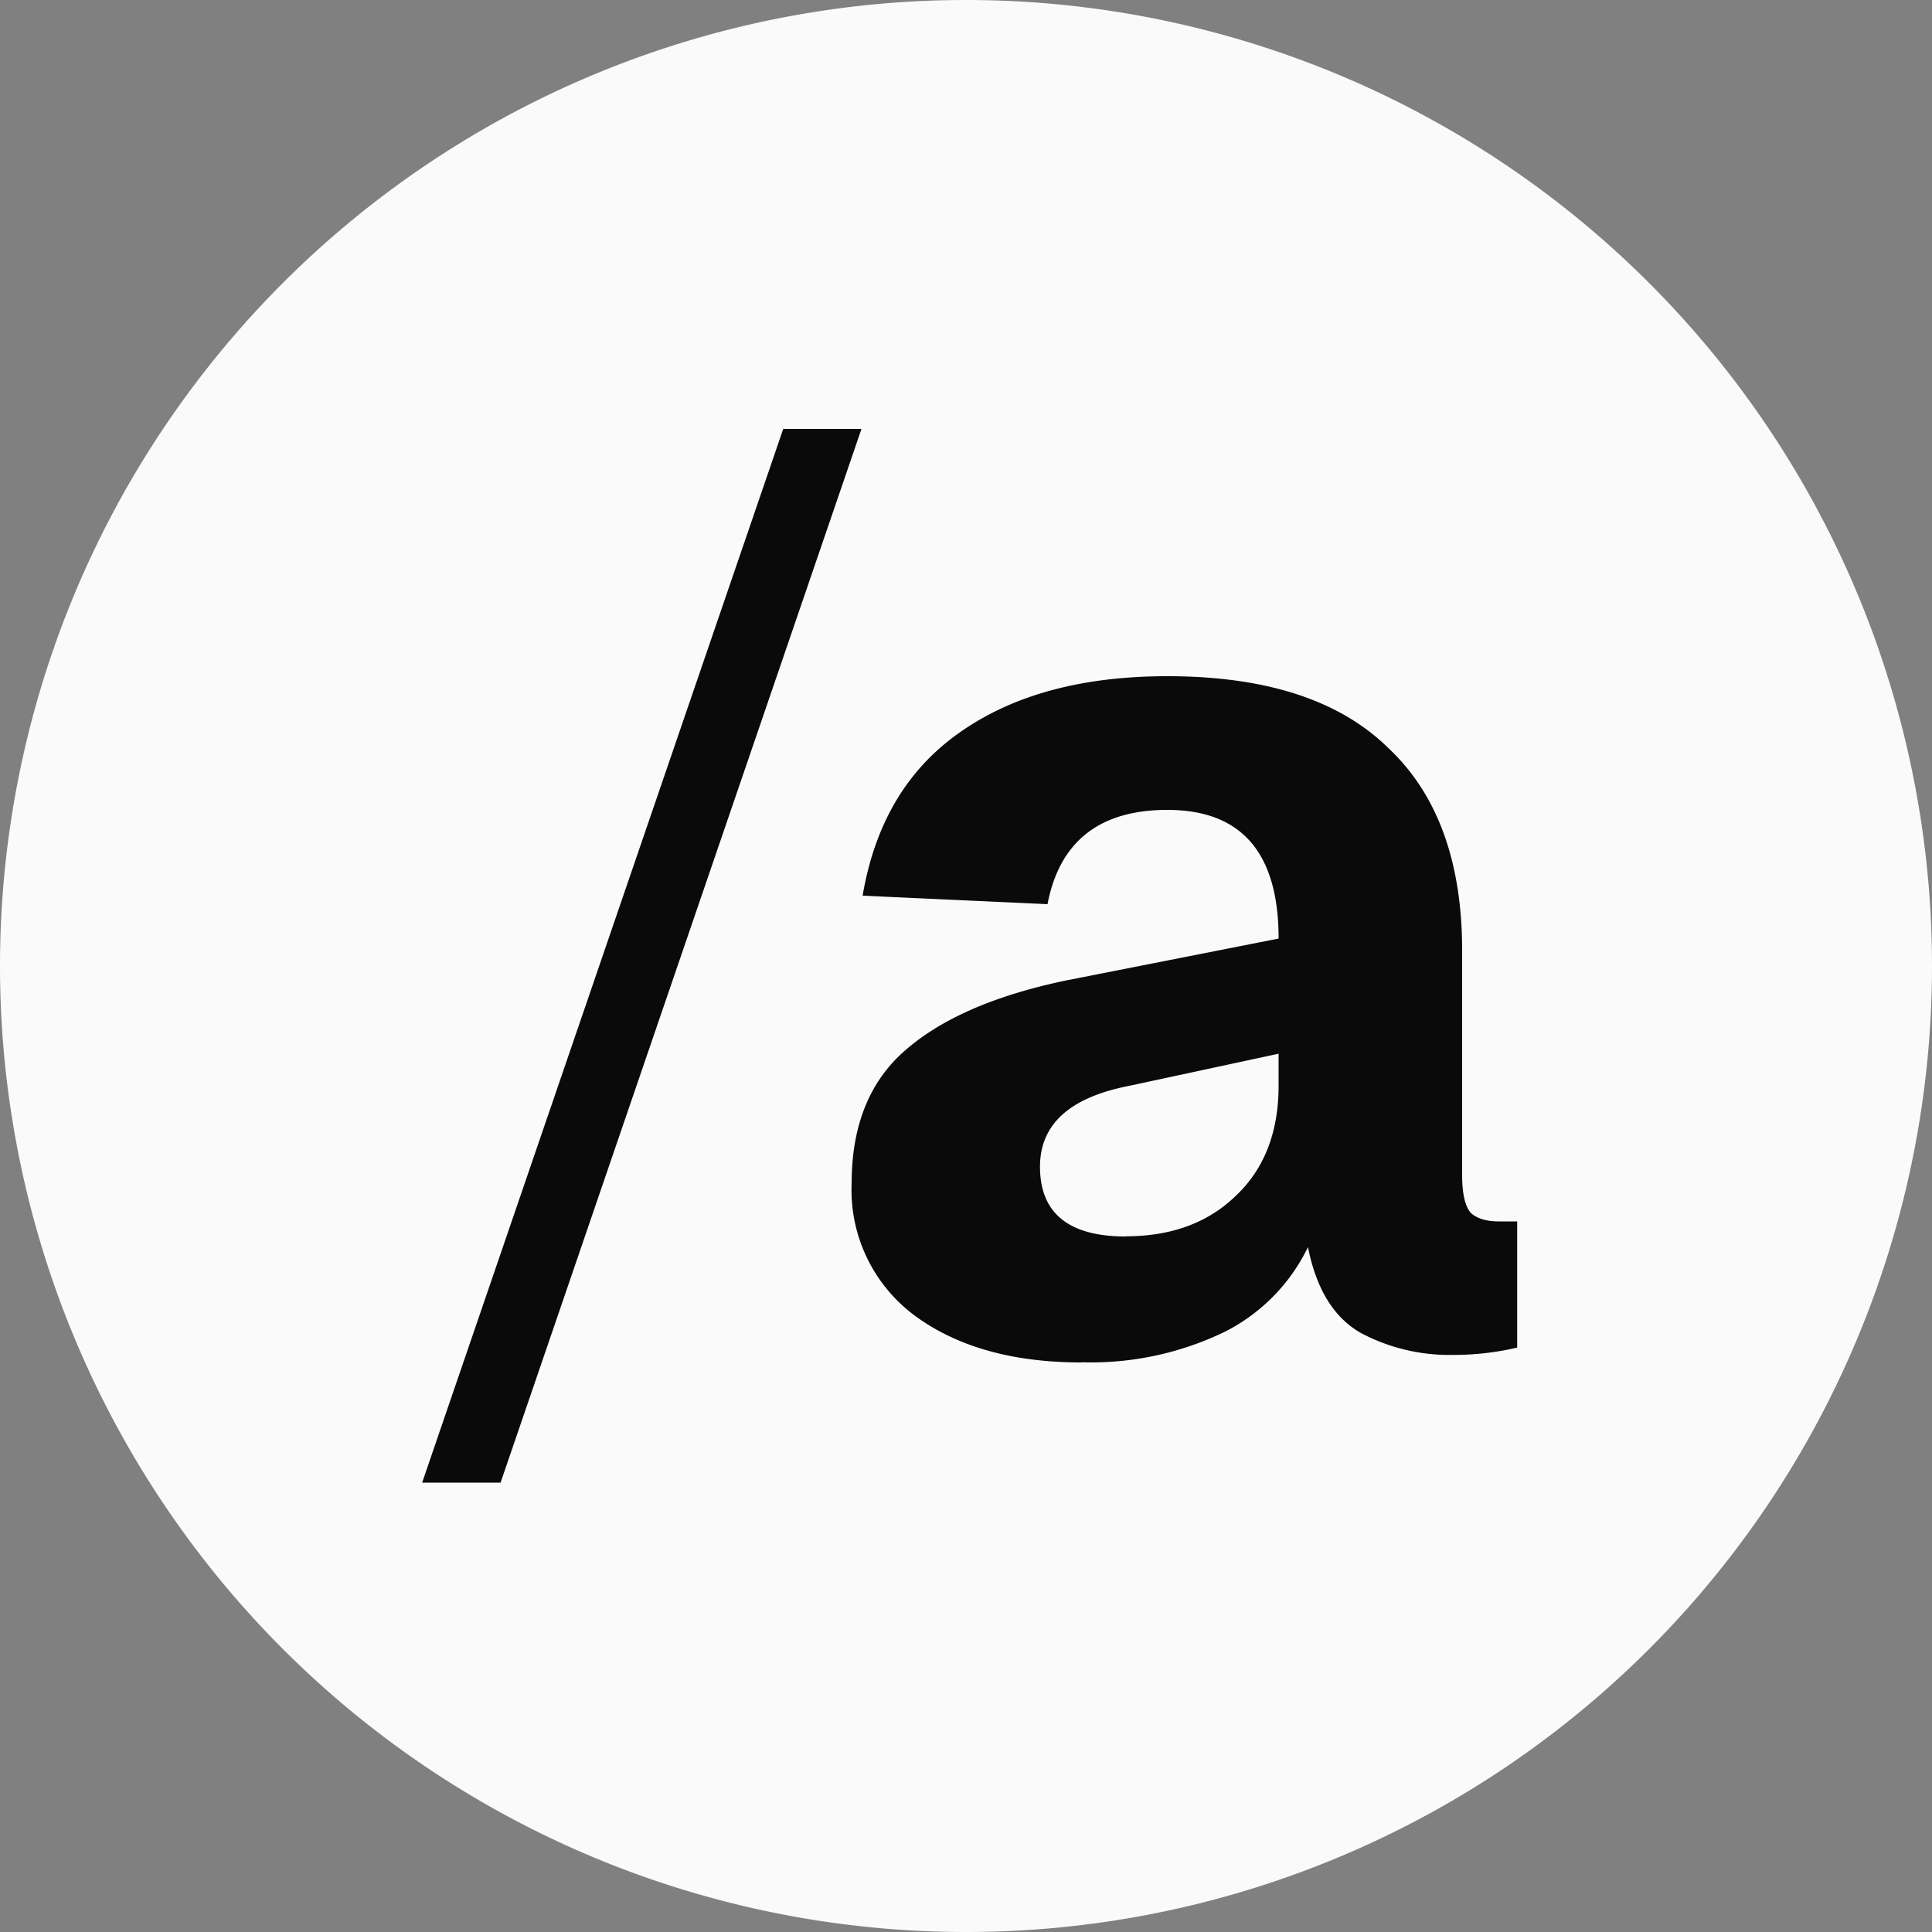
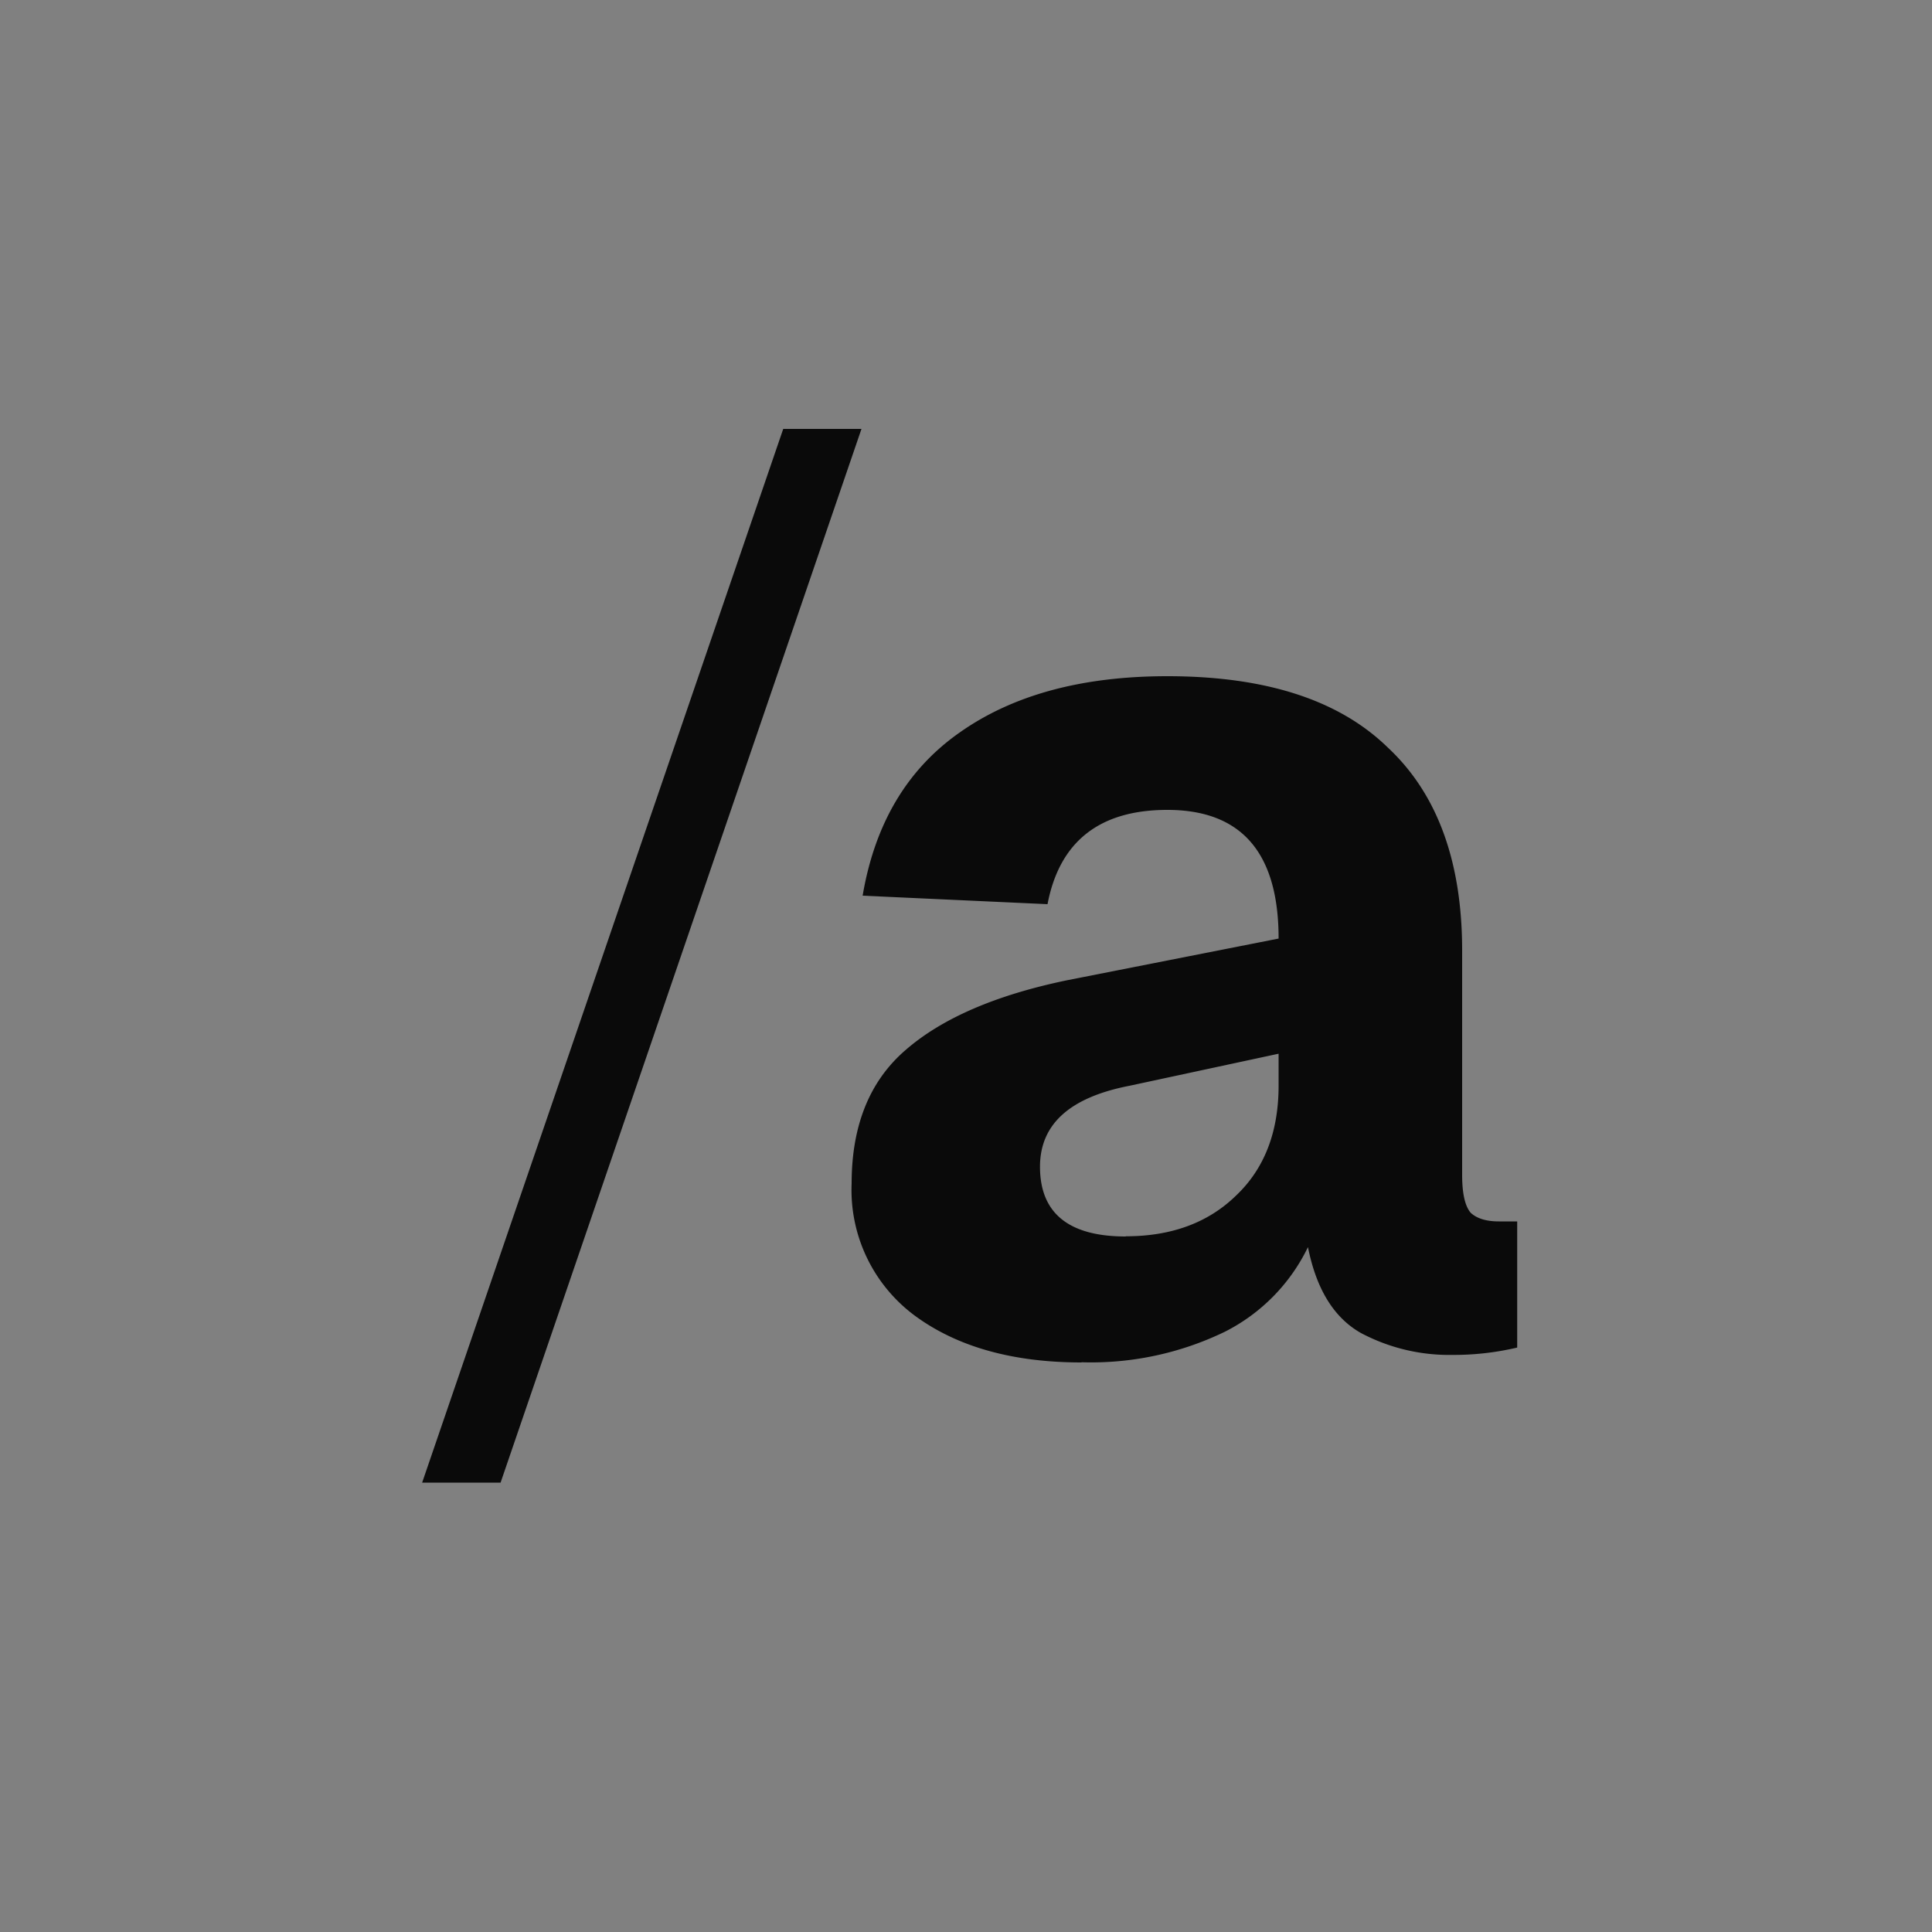
<svg xmlns="http://www.w3.org/2000/svg" fill="none" viewBox="0 0 1000 1000">
  <rect x="0" y="0" width="1000" height="1000" fill="#808080" stroke="none" />
-   <path d="M0 500a500 500 0 0 1 1000 0A500 500 0 0 1 0 500Z" fill="#FAFAFA" />
  <g clip-path="url(#a)">
    <path d="M218.5 767.4 405.4 222h40.5L259.1 767.4h-40.6Zm341.3-62.2c-35.4 0-64.1-8-86-24a80.9 80.9 0 0 1-33-68.6c0-30 9.3-53 27.8-69 19-16.6 47-28.6 83.6-36.2l109.6-21.6c0-44.4-19.2-66.6-57.6-66.6-35 0-55.8 16.3-62 48.8l-95.7-4.4c6.3-37.2 23-65.3 50-84.3C524 359.8 559.8 350 604.2 350c50.7 0 88.7 12.2 114 36.8 25.8 24 38.6 59.2 38.6 105.2v116.1c0 9.7 1.5 16.3 4.5 19.7 3.3 3 8.2 4.4 14.5 4.4h9.5v65.3a143.5 143.5 0 0 1-33.6 3.8 97.5 97.5 0 0 1-47.4-11.4c-14-8-23-22.8-27.3-44.4a95.7 95.7 0 0 1-43 43.8 158.7 158.7 0 0 1-74.2 15.8Zm22.9-65.3c23.6 0 42.6-7 57-21 14.7-13.9 22.1-32.9 22.1-57v-16.5L584.6 562c-30.9 6-46.3 19.9-46.3 41.9 0 24 14.8 36.1 44.4 36.1Z" fill="#0A0A0A" />
  </g>
  <defs>
    <clipPath id="a">
      <path fill="#fff" transform="translate(213 222)" d="M0 0h574v554.9H0z" />
    </clipPath>
  </defs>
</svg>